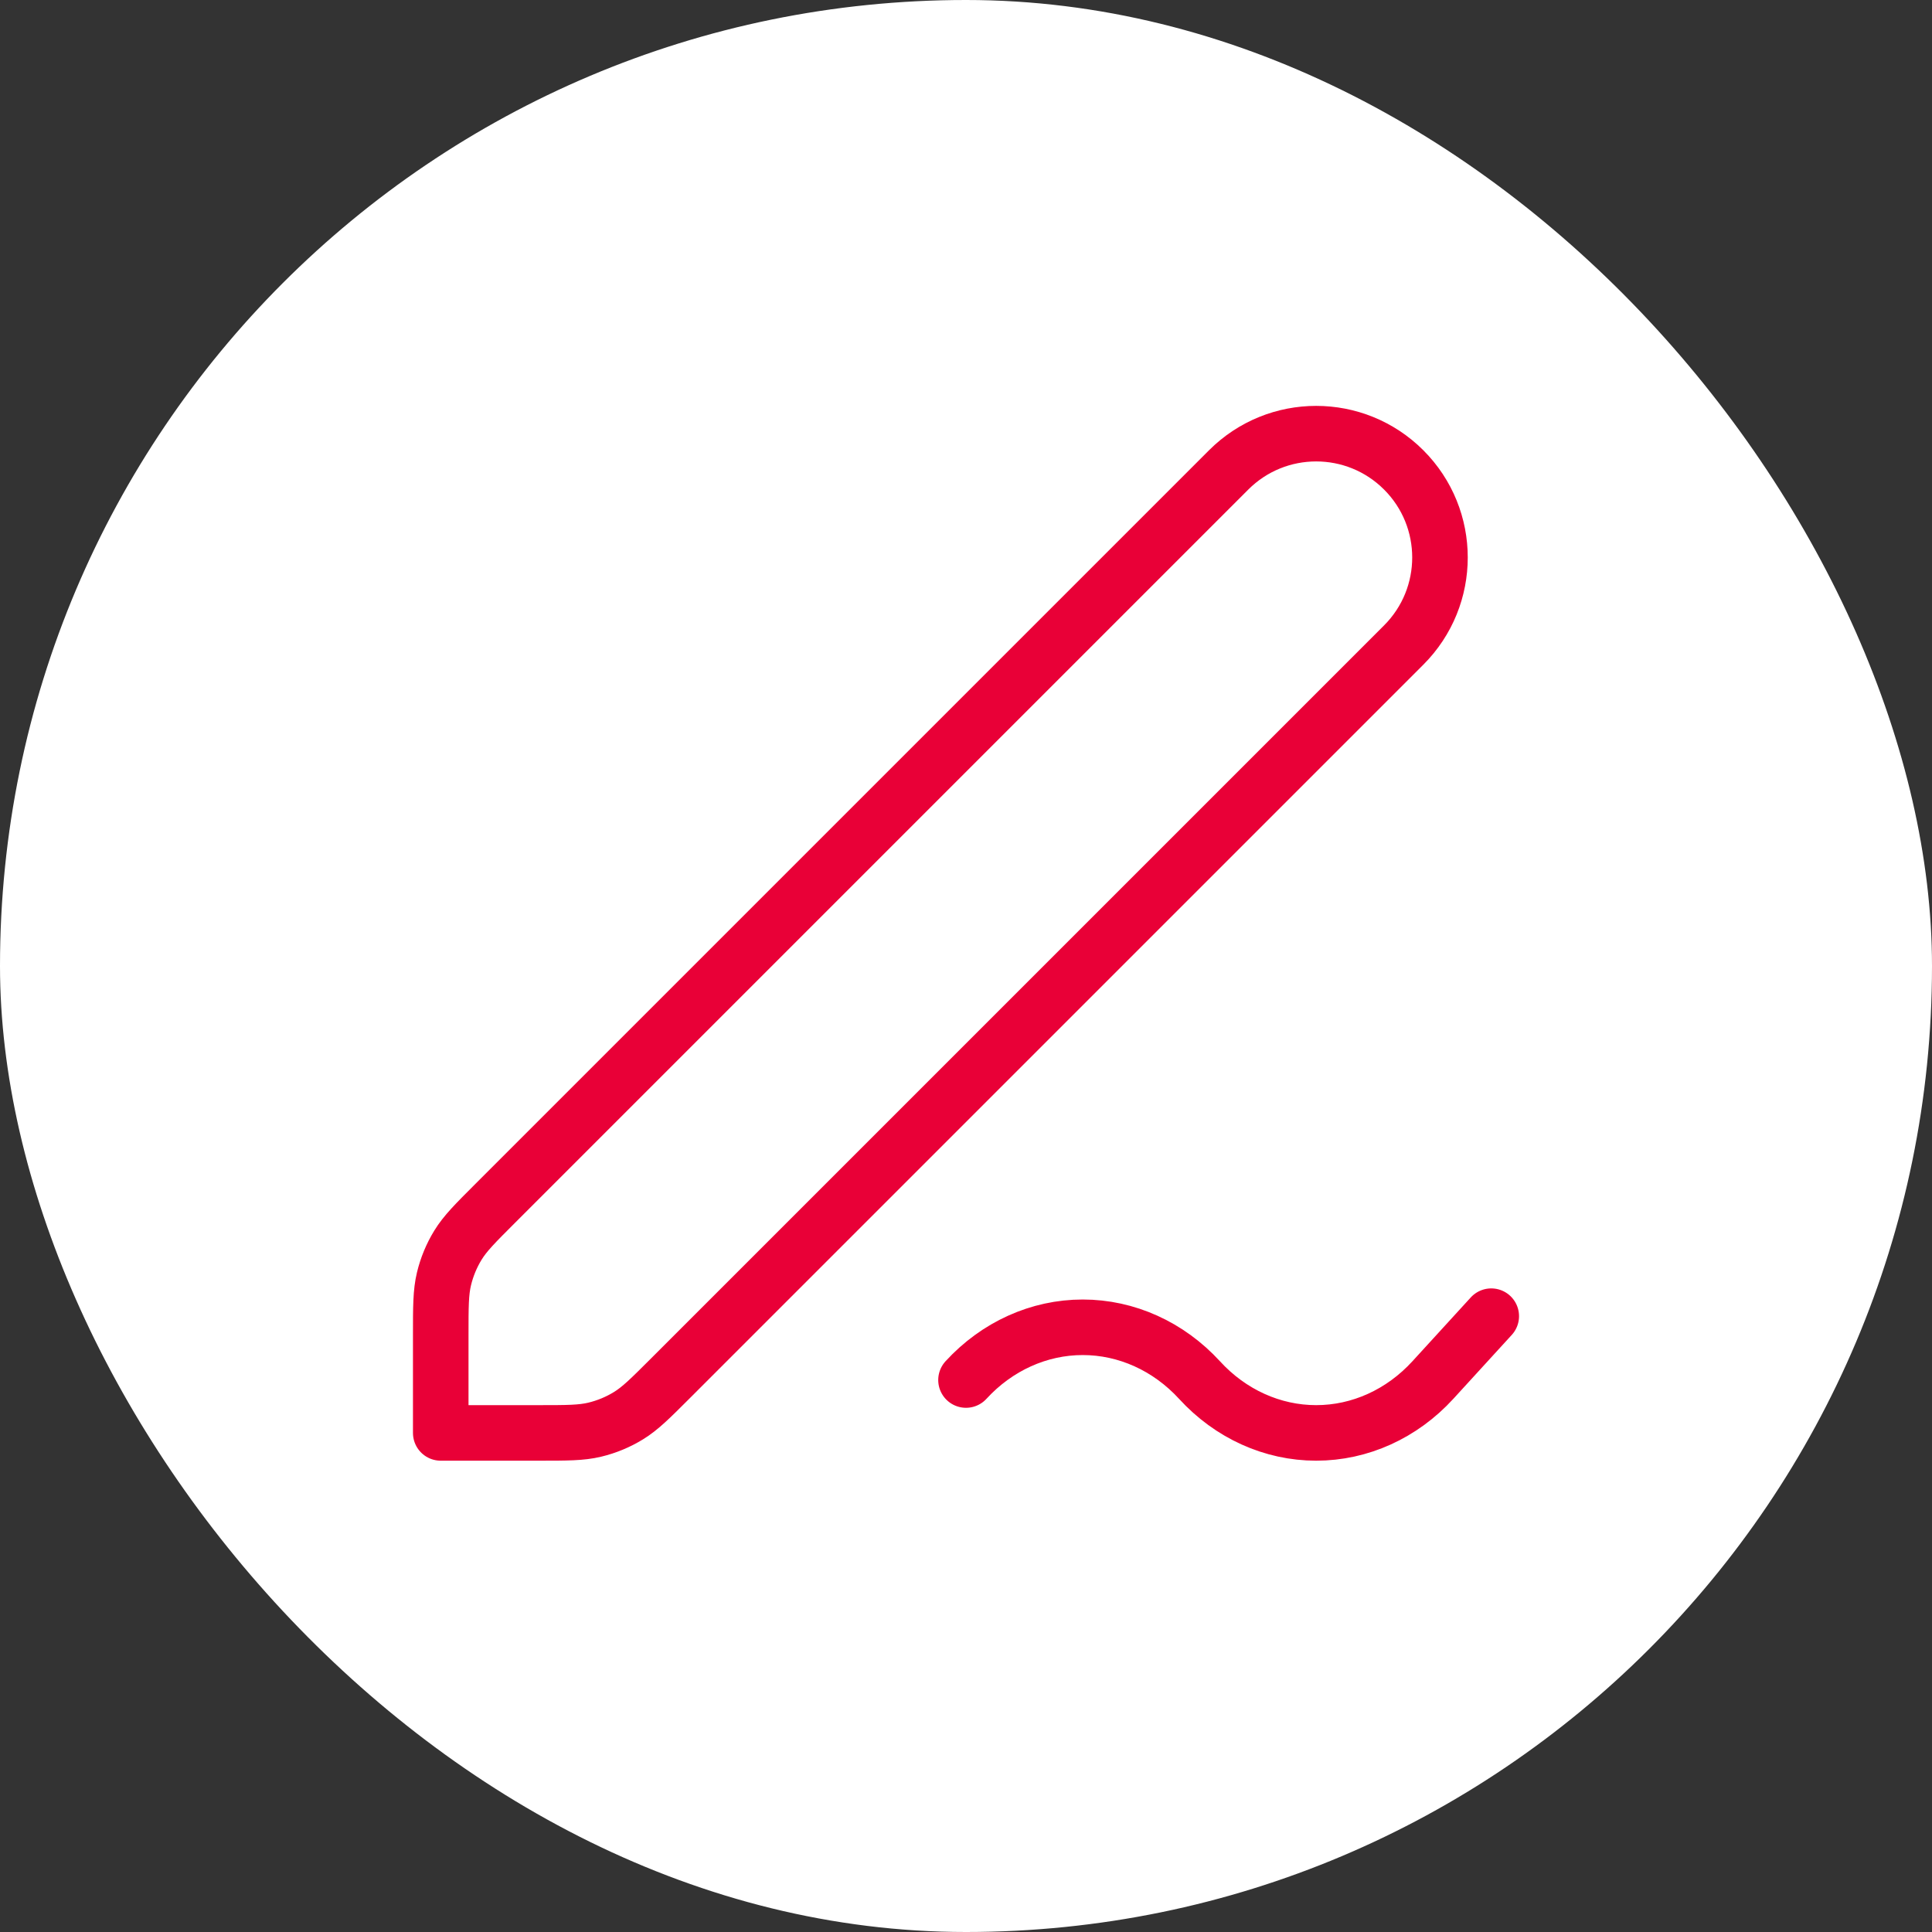
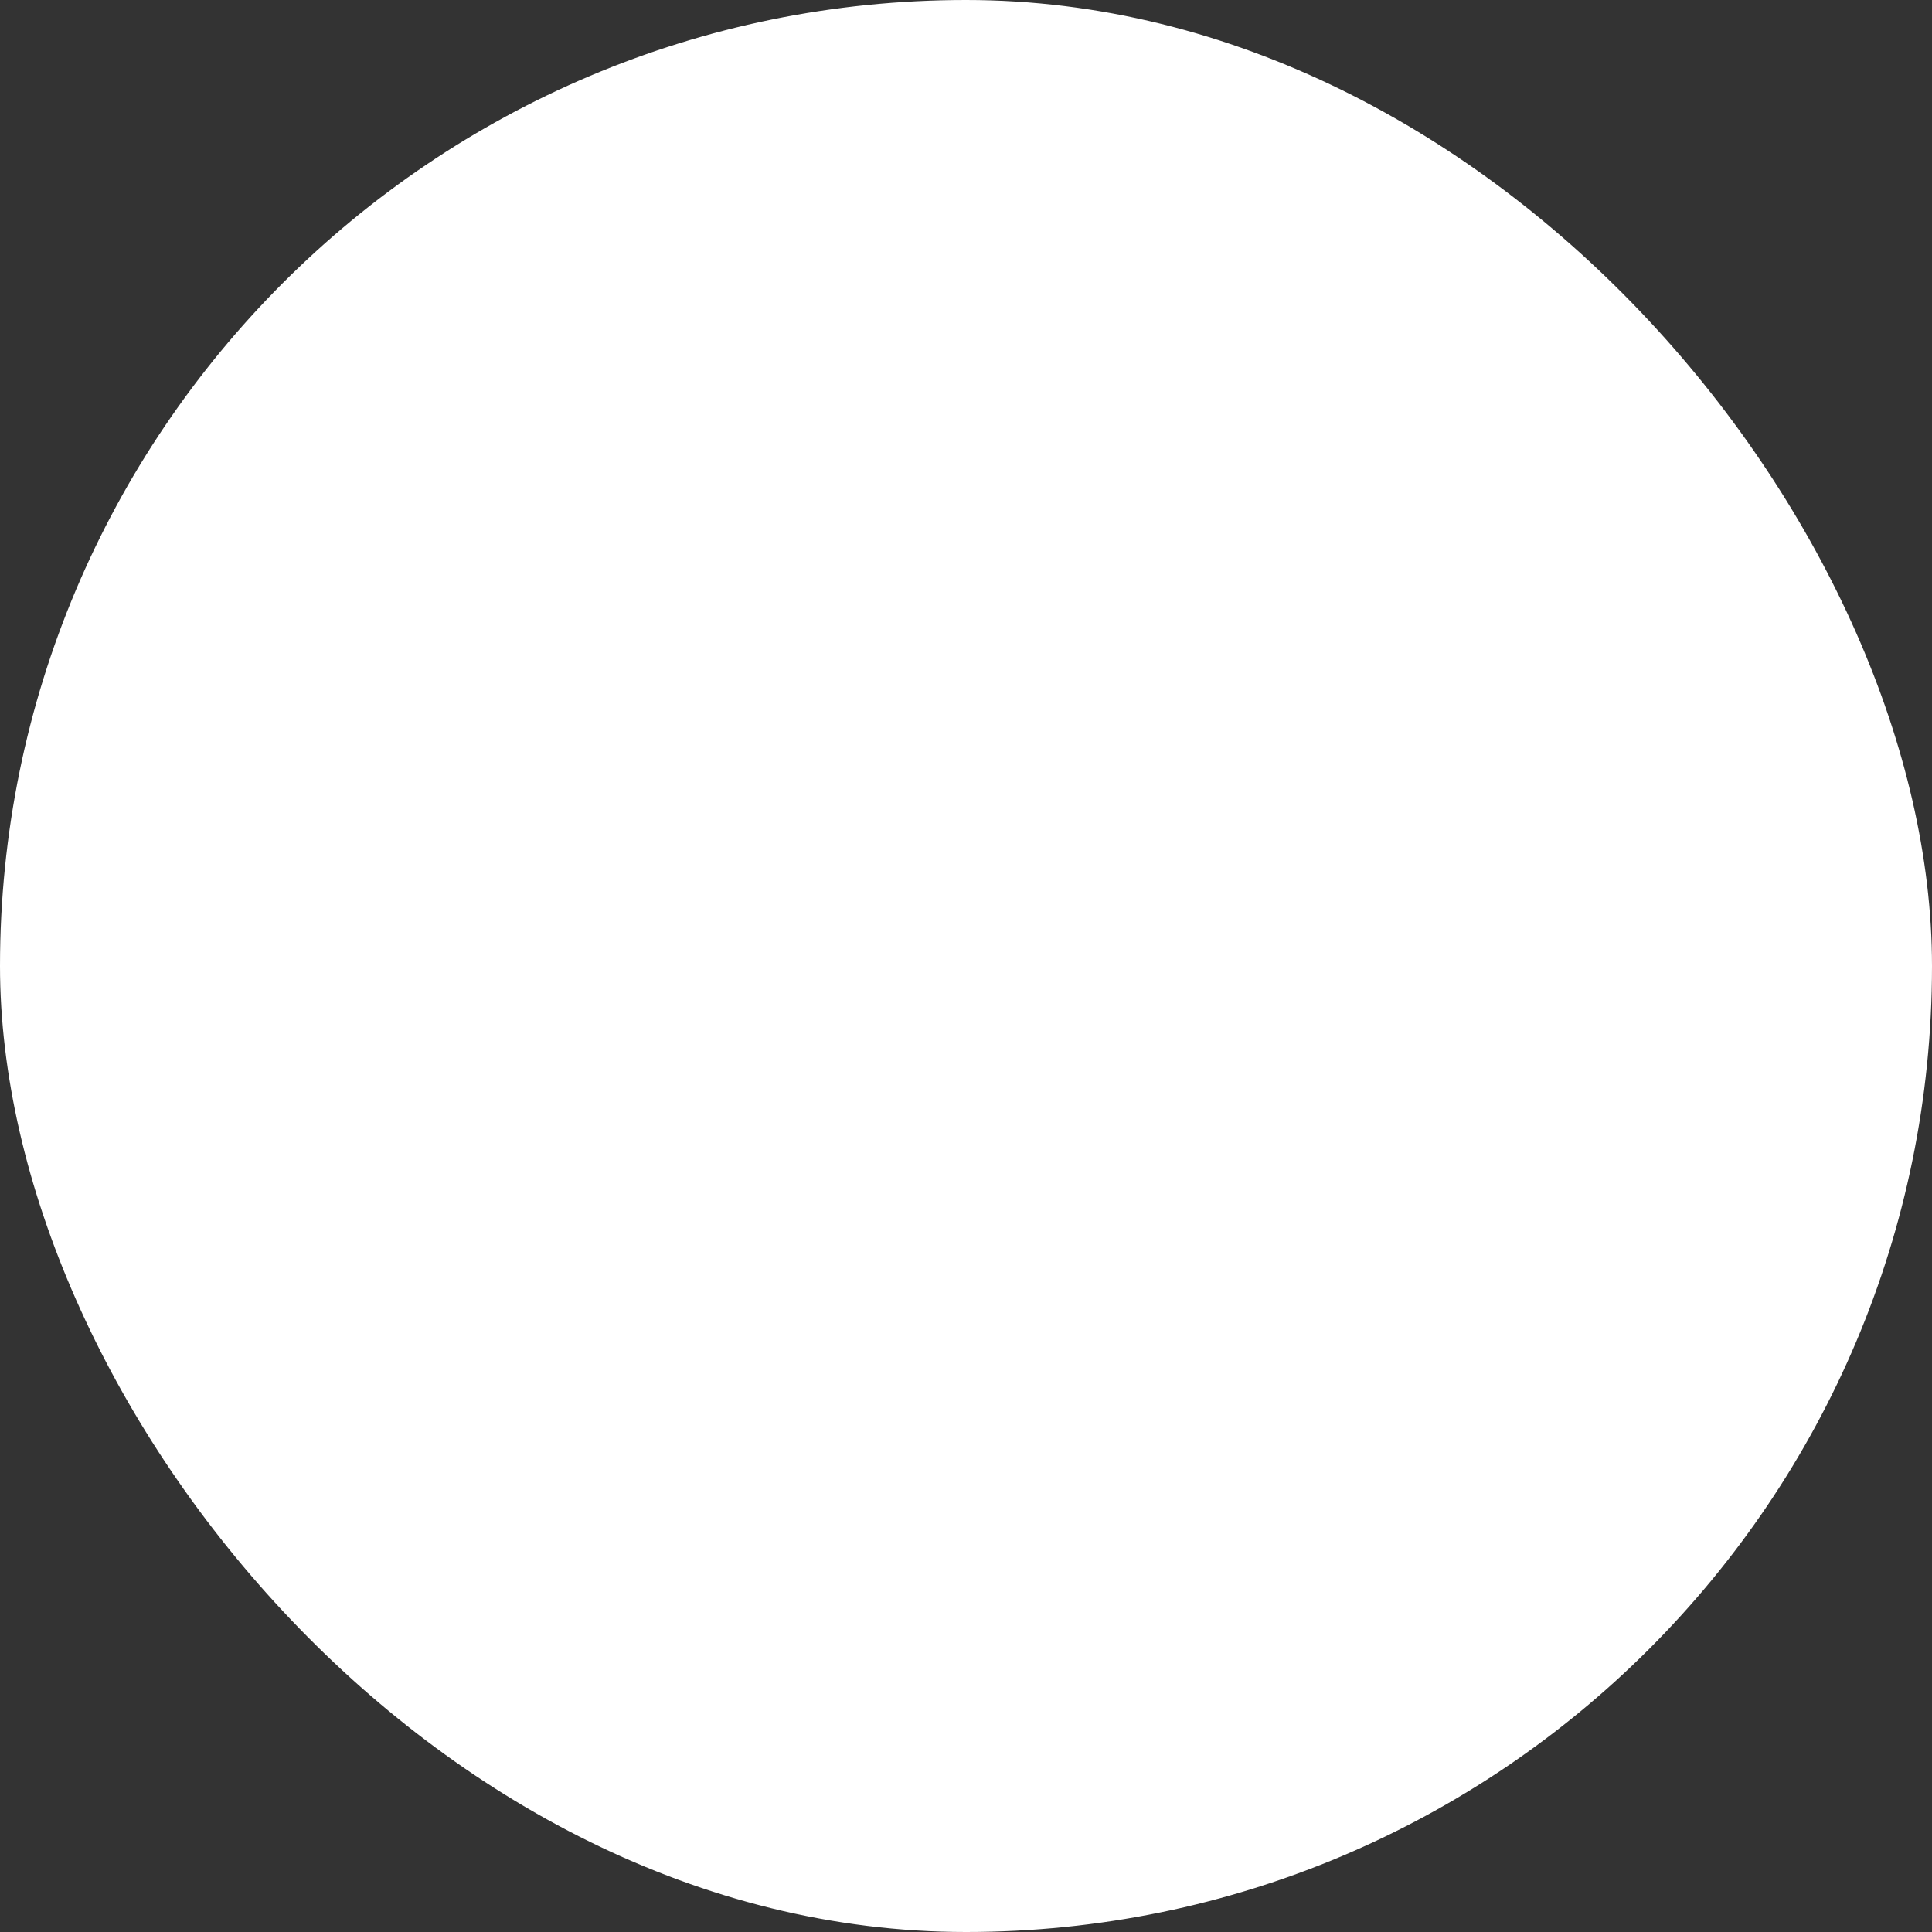
<svg xmlns="http://www.w3.org/2000/svg" width="80" height="80" viewBox="0 0 80 80" fill="none">
  <rect x="0" y="0" width="80" height="80" fill="#333333" stroke="none" />
  <rect width="80" height="80" rx="40" fill="white" />
-   <path d="M61.75 54.5L59.333 57.144C58.051 58.546 56.313 59.334 54.5 59.334C52.688 59.334 50.949 58.546 49.668 57.144C48.384 55.745 46.646 54.96 44.834 54.96C43.022 54.96 41.284 55.745 40 57.144M18.25 59.334H22.297C23.479 59.334 24.07 59.334 24.626 59.2C25.119 59.082 25.591 58.886 26.023 58.621C26.511 58.322 26.929 57.904 27.765 57.069L58.125 26.709C60.127 24.706 60.127 21.461 58.125 19.459C56.123 17.456 52.877 17.456 50.875 19.459L20.515 49.819C19.679 50.654 19.261 51.072 18.962 51.56C18.697 51.993 18.502 52.464 18.384 52.957C18.25 53.514 18.25 54.105 18.25 55.287V59.334Z" stroke="#E90037" stroke-width="2.3" stroke-linecap="round" stroke-linejoin="round" />
</svg>